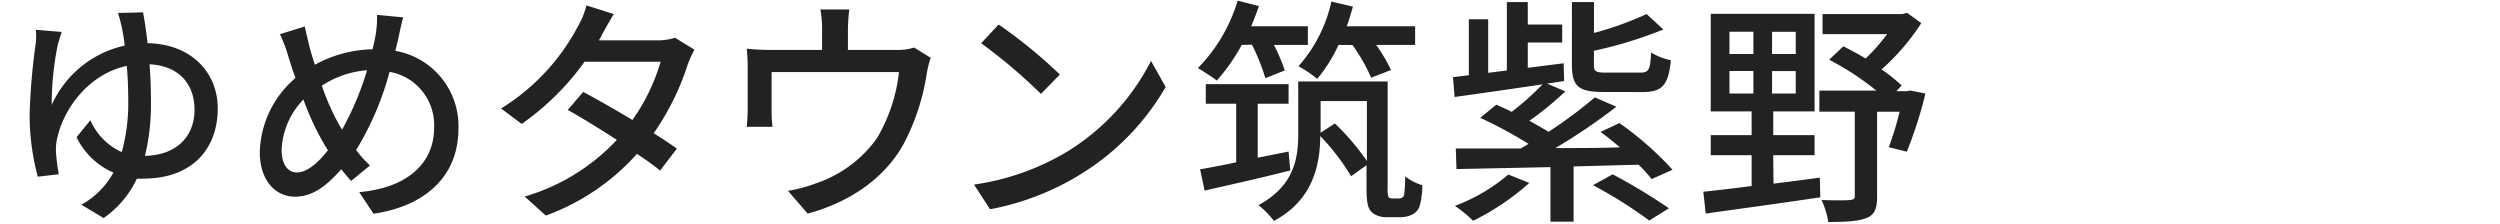
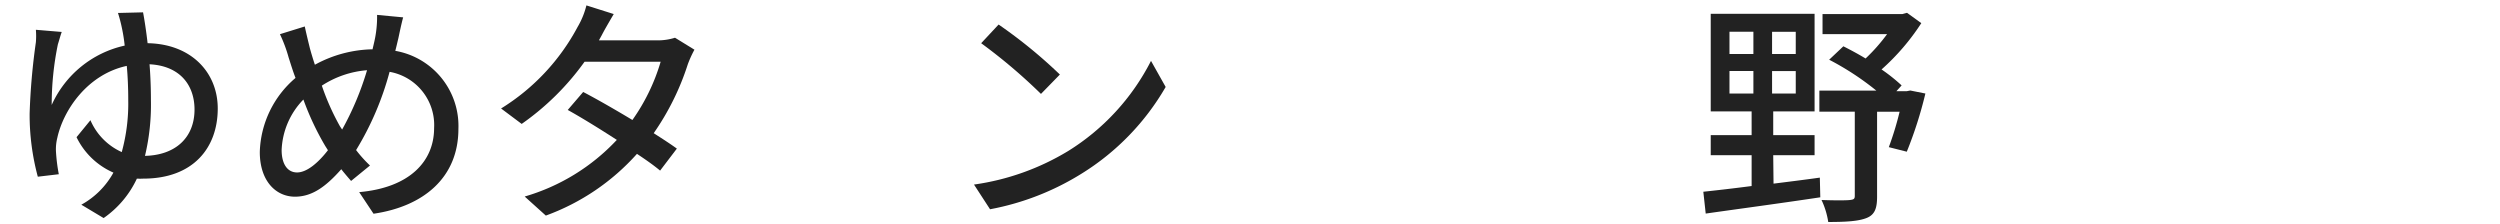
<svg xmlns="http://www.w3.org/2000/svg" id="レイヤー_1" data-name="レイヤー 1" viewBox="0 0 324 29">
  <defs>
    <style>.cls-1{fill:#222;}</style>
  </defs>
  <path class="cls-1" d="M18.54,1.6c.19,1,.4,2.36.59,4,5.64.09,9.09,3.78,9.09,8.46,0,5.12-3.2,9.09-9.65,9.09a7.58,7.58,0,0,1-.83,0,12.81,12.81,0,0,1-4.31,5.11l-2.89-1.73a10.53,10.53,0,0,0,4.16-4.16,9.55,9.55,0,0,1-4.78-4.59l1.8-2.2a8,8,0,0,0,4.06,4.13,23.68,23.68,0,0,0,.84-6.7c0-1.55-.06-3.07-.19-4.47-5.08,1.09-8.21,5.71-9,9.31a6.13,6.13,0,0,0-.18,1.73,23,23,0,0,0,.37,3L4.9,22.9a30.86,30.86,0,0,1-1.06-8.19,83.67,83.67,0,0,1,.81-9.23,10,10,0,0,0,0-1.62L8,4.14c-.19.53-.34,1.12-.5,1.61a38.64,38.64,0,0,0-.8,7.85,13.58,13.58,0,0,1,9.46-7.69,21.65,21.65,0,0,0-.35-2.23,19.56,19.56,0,0,0-.52-2Zm6.67,12.59c0-3.07-1.8-5.65-5.83-5.86.12,1.49.18,3.1.18,4.68a28.53,28.53,0,0,1-.77,7.19C22.76,20.11,25.21,17.82,25.21,14.19Z" />
  <path class="cls-1" d="M52.25,2.25c-.22.78-.47,2-.62,2.7-.13.53-.25,1.08-.4,1.64A9.88,9.88,0,0,1,59.41,16.7c0,6.29-4.49,10.05-11,11l-1.86-2.8c6.55-.58,9.71-4,9.71-8.3a7,7,0,0,0-5.77-7.29,38.51,38.51,0,0,1-4.34,10.14,16.78,16.78,0,0,0,1.8,2l-2.45,2c-.43-.5-.87-1-1.27-1.52-2,2.26-3.78,3.56-6,3.56-2.45,0-4.56-2-4.56-5.79A13.07,13.07,0,0,1,38.3,10.1c-.35-.9-.62-1.8-.9-2.67a18.3,18.3,0,0,0-1.12-3l3.22-1c.19.9.44,1.92.66,2.82.18.65.4,1.4.65,2.14a16.1,16.1,0,0,1,7.47-2c.15-.65.31-1.27.4-1.86a14.42,14.42,0,0,0,.19-2.6ZM42.14,18.9a35.61,35.61,0,0,1-2.82-6,9.92,9.92,0,0,0-2.82,6.54c0,1.8.74,2.91,2,2.91s2.73-1.24,4-2.88Zm2.2-2.11A38.15,38.15,0,0,0,47.57,9.1a12.53,12.53,0,0,0-5.86,2,31.42,31.42,0,0,0,2.35,5.27Z" />
  <path class="cls-1" d="M90,6.44a14.11,14.11,0,0,0-.87,1.92,33.44,33.44,0,0,1-4.41,8.9c1.15.74,2.21,1.42,3,2l-2.17,2.85c-.74-.62-1.77-1.36-3-2.17a29.19,29.19,0,0,1-11.81,8L68,25.47a26.43,26.43,0,0,0,11.94-7.34c-2.3-1.49-4.68-2.95-6.36-3.88l2-2.33c1.73.9,4.12,2.27,6.38,3.63A25.43,25.43,0,0,0,85.62,8H75.76a33.94,33.94,0,0,1-8.15,8.06l-2.67-2A27.75,27.75,0,0,0,74.86,3.49,10.46,10.46,0,0,0,76,.7l3.54,1.12C79,2.75,78.31,3.92,78,4.54l-.38.69h7.54a7.38,7.38,0,0,0,2.32-.34Z" />
-   <path class="cls-1" d="M120.62,7.49a12.05,12.05,0,0,0-.52,2.11,29,29,0,0,1-3,9.08c-2.39,4.31-6.85,7.51-12.43,9l-2.55-2.95a19.15,19.15,0,0,0,3.72-1,15.92,15.92,0,0,0,7.82-5.83,21.52,21.52,0,0,0,2.85-8.56H100v5.09a14.54,14.54,0,0,0,.12,2H96.78c.06-.65.12-1.55.12-2.23V8.82a23.93,23.93,0,0,0-.12-2.51,27.51,27.51,0,0,0,3,.16h6.76V3.8a13.91,13.91,0,0,0-.22-2.57h3.75a23.31,23.31,0,0,0-.18,2.57V6.47h6.26a6.88,6.88,0,0,0,2.32-.31Z" />
  <path class="cls-1" d="M138.42,19.58A29.49,29.49,0,0,0,149.17,7.89l1.9,3.38A32.06,32.06,0,0,1,140.18,22.5a34.27,34.27,0,0,1-11.87,4.62l-2.08-3.2A32.15,32.15,0,0,0,138.42,19.58Zm-1.06-9.92-2.45,2.51a70.88,70.88,0,0,0-7.75-6.57l2.26-2.42A63.26,63.26,0,0,1,137.36,9.66Z" />
-   <path class="cls-1" d="M160.93,5.82a24.6,24.6,0,0,1-3.23,4.62c-.56-.44-1.77-1.21-2.45-1.62A21.1,21.1,0,0,0,160.4.08l2.76.71c-.31.87-.65,1.77-1,2.61h7.34V5.82h-4.4a22.34,22.34,0,0,1,1.4,3.31l-2.51,1a26.28,26.28,0,0,0-1.74-4.34Zm6.29,16.27c-3.91,1-8,1.9-11.1,2.61l-.59-2.76c1.3-.22,2.92-.53,4.68-.9v-7.6h-3.94V10.9H167v2.54h-4v7l4-.8Zm14,3.63a.91.91,0,0,0,.53-.12A.72.72,0,0,0,182,25c.06-.34.09-1.15.12-2.14A6.58,6.58,0,0,0,184.33,24a9.82,9.82,0,0,1-.37,2.79,2,2,0,0,1-1,1.05,3.67,3.67,0,0,1-1.61.31h-1.64a2.88,2.88,0,0,1-1.9-.62c-.49-.49-.71-1.08-.71-3.25V21.41l-2,1.43a28,28,0,0,0-4-5.21c0,3.81-1,8.34-6,11a12,12,0,0,0-2-2.05c4.59-2.48,5.15-6,5.15-9.21V10.56h11.59V24.42a2.65,2.65,0,0,0,.13,1.15.68.68,0,0,0,.46.15Zm-7.75-19.9a19.13,19.13,0,0,1-2.76,4.4,16.76,16.76,0,0,0-2.42-1.64A18.74,18.74,0,0,0,172.55.2l2.79.66c-.24.83-.49,1.73-.8,2.54h8.86V5.82h-5.05a20.47,20.47,0,0,1,1.92,3.25l-2.57,1a22.78,22.78,0,0,0-2.42-4.24ZM173,16a31.14,31.14,0,0,1,4.15,4.86V13.1h-6v4.1Z" />
-   <path class="cls-1" d="M214.05,23.21a19.83,19.83,0,0,0-1.68-1.86c-2.79.06-5.64.15-8.43.22v7.16h-3V21.66l-12.18.25-.09-2.67c2.32,0,5.2,0,8.43,0l1-.59a56.92,56.92,0,0,0-6.26-3.38l2.08-1.7c.65.28,1.33.59,2,.93a38,38,0,0,0,4-3.57c-4.18.62-8.31,1.21-11.41,1.64L188.31,10l2.05-.25V2.5h2.51V9.44l2.42-.31V.27H198V3.18h4.46V5.51H198V8.79l4.65-.59.06,2.3-2.2.34,2.35,1a39.33,39.33,0,0,1-4.65,3.81c.9.5,1.77,1,2.48,1.43a56.89,56.89,0,0,0,6-4.46l2.79,1.21a75,75,0,0,1-7.91,5.36c2.7,0,5.55,0,8.37-.09-.83-.72-1.7-1.43-2.51-2l2.45-1.15a42,42,0,0,1,6.88,6.05Zm-15.85.5a32.39,32.39,0,0,1-7.28,4.9,18.85,18.85,0,0,0-2.36-1.93,23.12,23.12,0,0,0,6.92-4.06Zm9.62-11.79c-3.29,0-4.1-.74-4.1-3.56V.27h2.86v4a42,42,0,0,0,6.82-2.45l2.17,2a54.48,54.48,0,0,1-9,2.76V8.36c0,.9.21,1.05,1.58,1.05h4.43c1.09,0,1.3-.37,1.4-2.6a8.44,8.44,0,0,0,2.57,1c-.34,3.29-1.15,4.12-3.69,4.12ZM209,22.59a76.42,76.42,0,0,1,7.29,4.4l-2.54,1.59A58.41,58.41,0,0,0,206.45,24Z" />
  <path class="cls-1" d="M229.85,23.8c2-.25,4-.5,6-.78l.06,2.55c-5.3.8-10.94,1.55-14.85,2.11l-.31-2.83c1.71-.18,3.88-.43,6.26-.74v-4h-5.3v-2.6h5.3V14.44h-5.3V1.79h13.46V14.44h-5.36v3.07h5.36v2.6h-5.36ZM224.14,7h3.1V4.11h-3.1Zm0,5.12h3.1V9.2h-3.1Zm8.59-8h-3.07V7h3.07Zm0,5.09h-3.07v2.91h3.07Zm16.8,2.91a52.52,52.52,0,0,1-2.41,7.54l-2.33-.59a40.35,40.35,0,0,0,1.4-4.59h-2.92v11c0,1.49-.28,2.33-1.33,2.76s-2.67.53-5,.53a10.26,10.26,0,0,0-.87-2.85c1.64.06,3.22.06,3.69,0s.62-.13.62-.53V14.47h-4.59V11.74h7.38a36,36,0,0,0-6.11-4L238.9,6c.93.47,1.92,1,2.88,1.58a23.2,23.2,0,0,0,2.79-3.16H236.2V1.82h10.36l.59-.16L249,3a29.22,29.22,0,0,1-5.15,6,22.26,22.26,0,0,1,2.6,2.07l-.68.75h1.34l.46-.09Z" />
</svg>